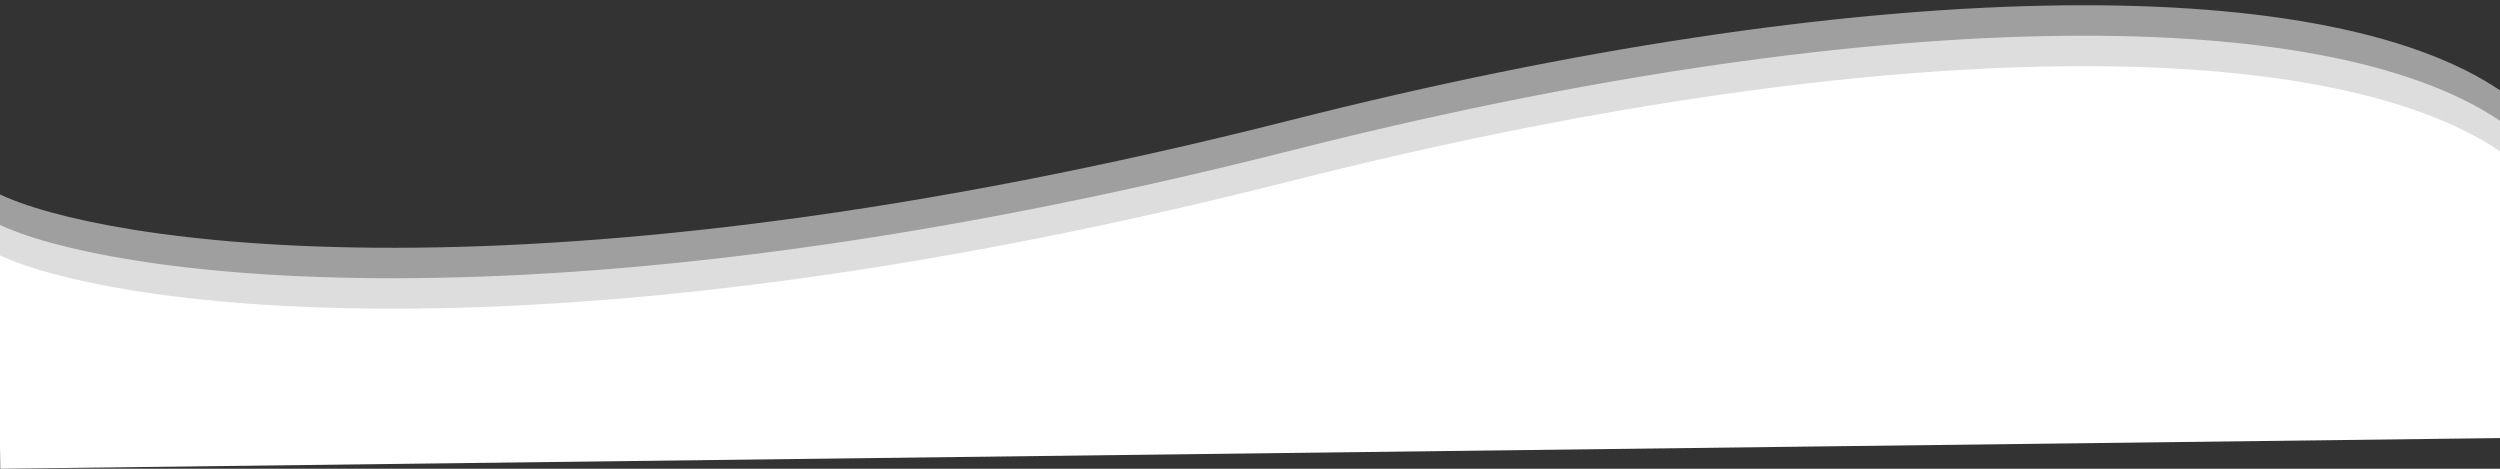
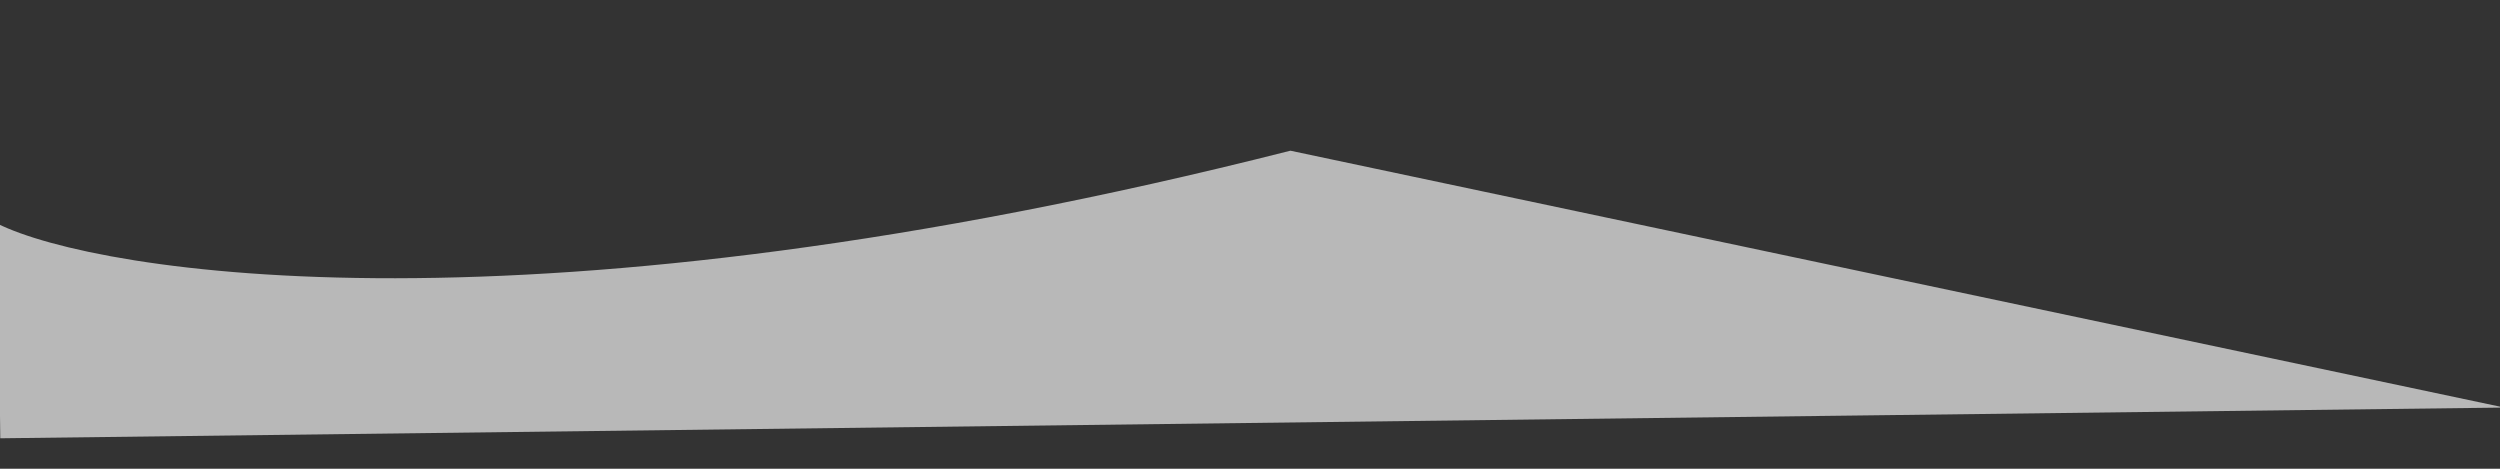
<svg xmlns="http://www.w3.org/2000/svg" width="1728" height="324" viewBox="0 0 1728 324" fill="none">
  <rect x="0" y="0" width="1728" height="324" fill="#333333" stroke="none" />
-   <path d="M891.925 83.108C1286.04 -16.858 1604.98 -21.289 1728.58 62.827L1731 260.652L0.193 281.891L-1.623 133.609C67.28 167.696 364.927 216.777 891.925 83.108Z" fill="white" fill-opacity="0.53" />
-   <path d="M891.925 125.216C1286.04 25.251 1604.98 20.819 1728.58 104.936L1731 302.761L0.193 324L-1.623 175.717C67.28 209.804 364.927 258.886 891.925 125.216Z" fill="white" />
-   <path d="M891.925 104.162C1286.04 4.196 1604.98 -0.235 1728.58 83.882L1731 281.707L0.193 302.946L-1.623 154.663C67.28 188.75 364.927 237.832 891.925 104.162Z" fill="white" fill-opacity="0.65" />
+   <path d="M891.925 104.162L1731 281.707L0.193 302.946L-1.623 154.663C67.28 188.75 364.927 237.832 891.925 104.162Z" fill="white" fill-opacity="0.65" />
</svg>